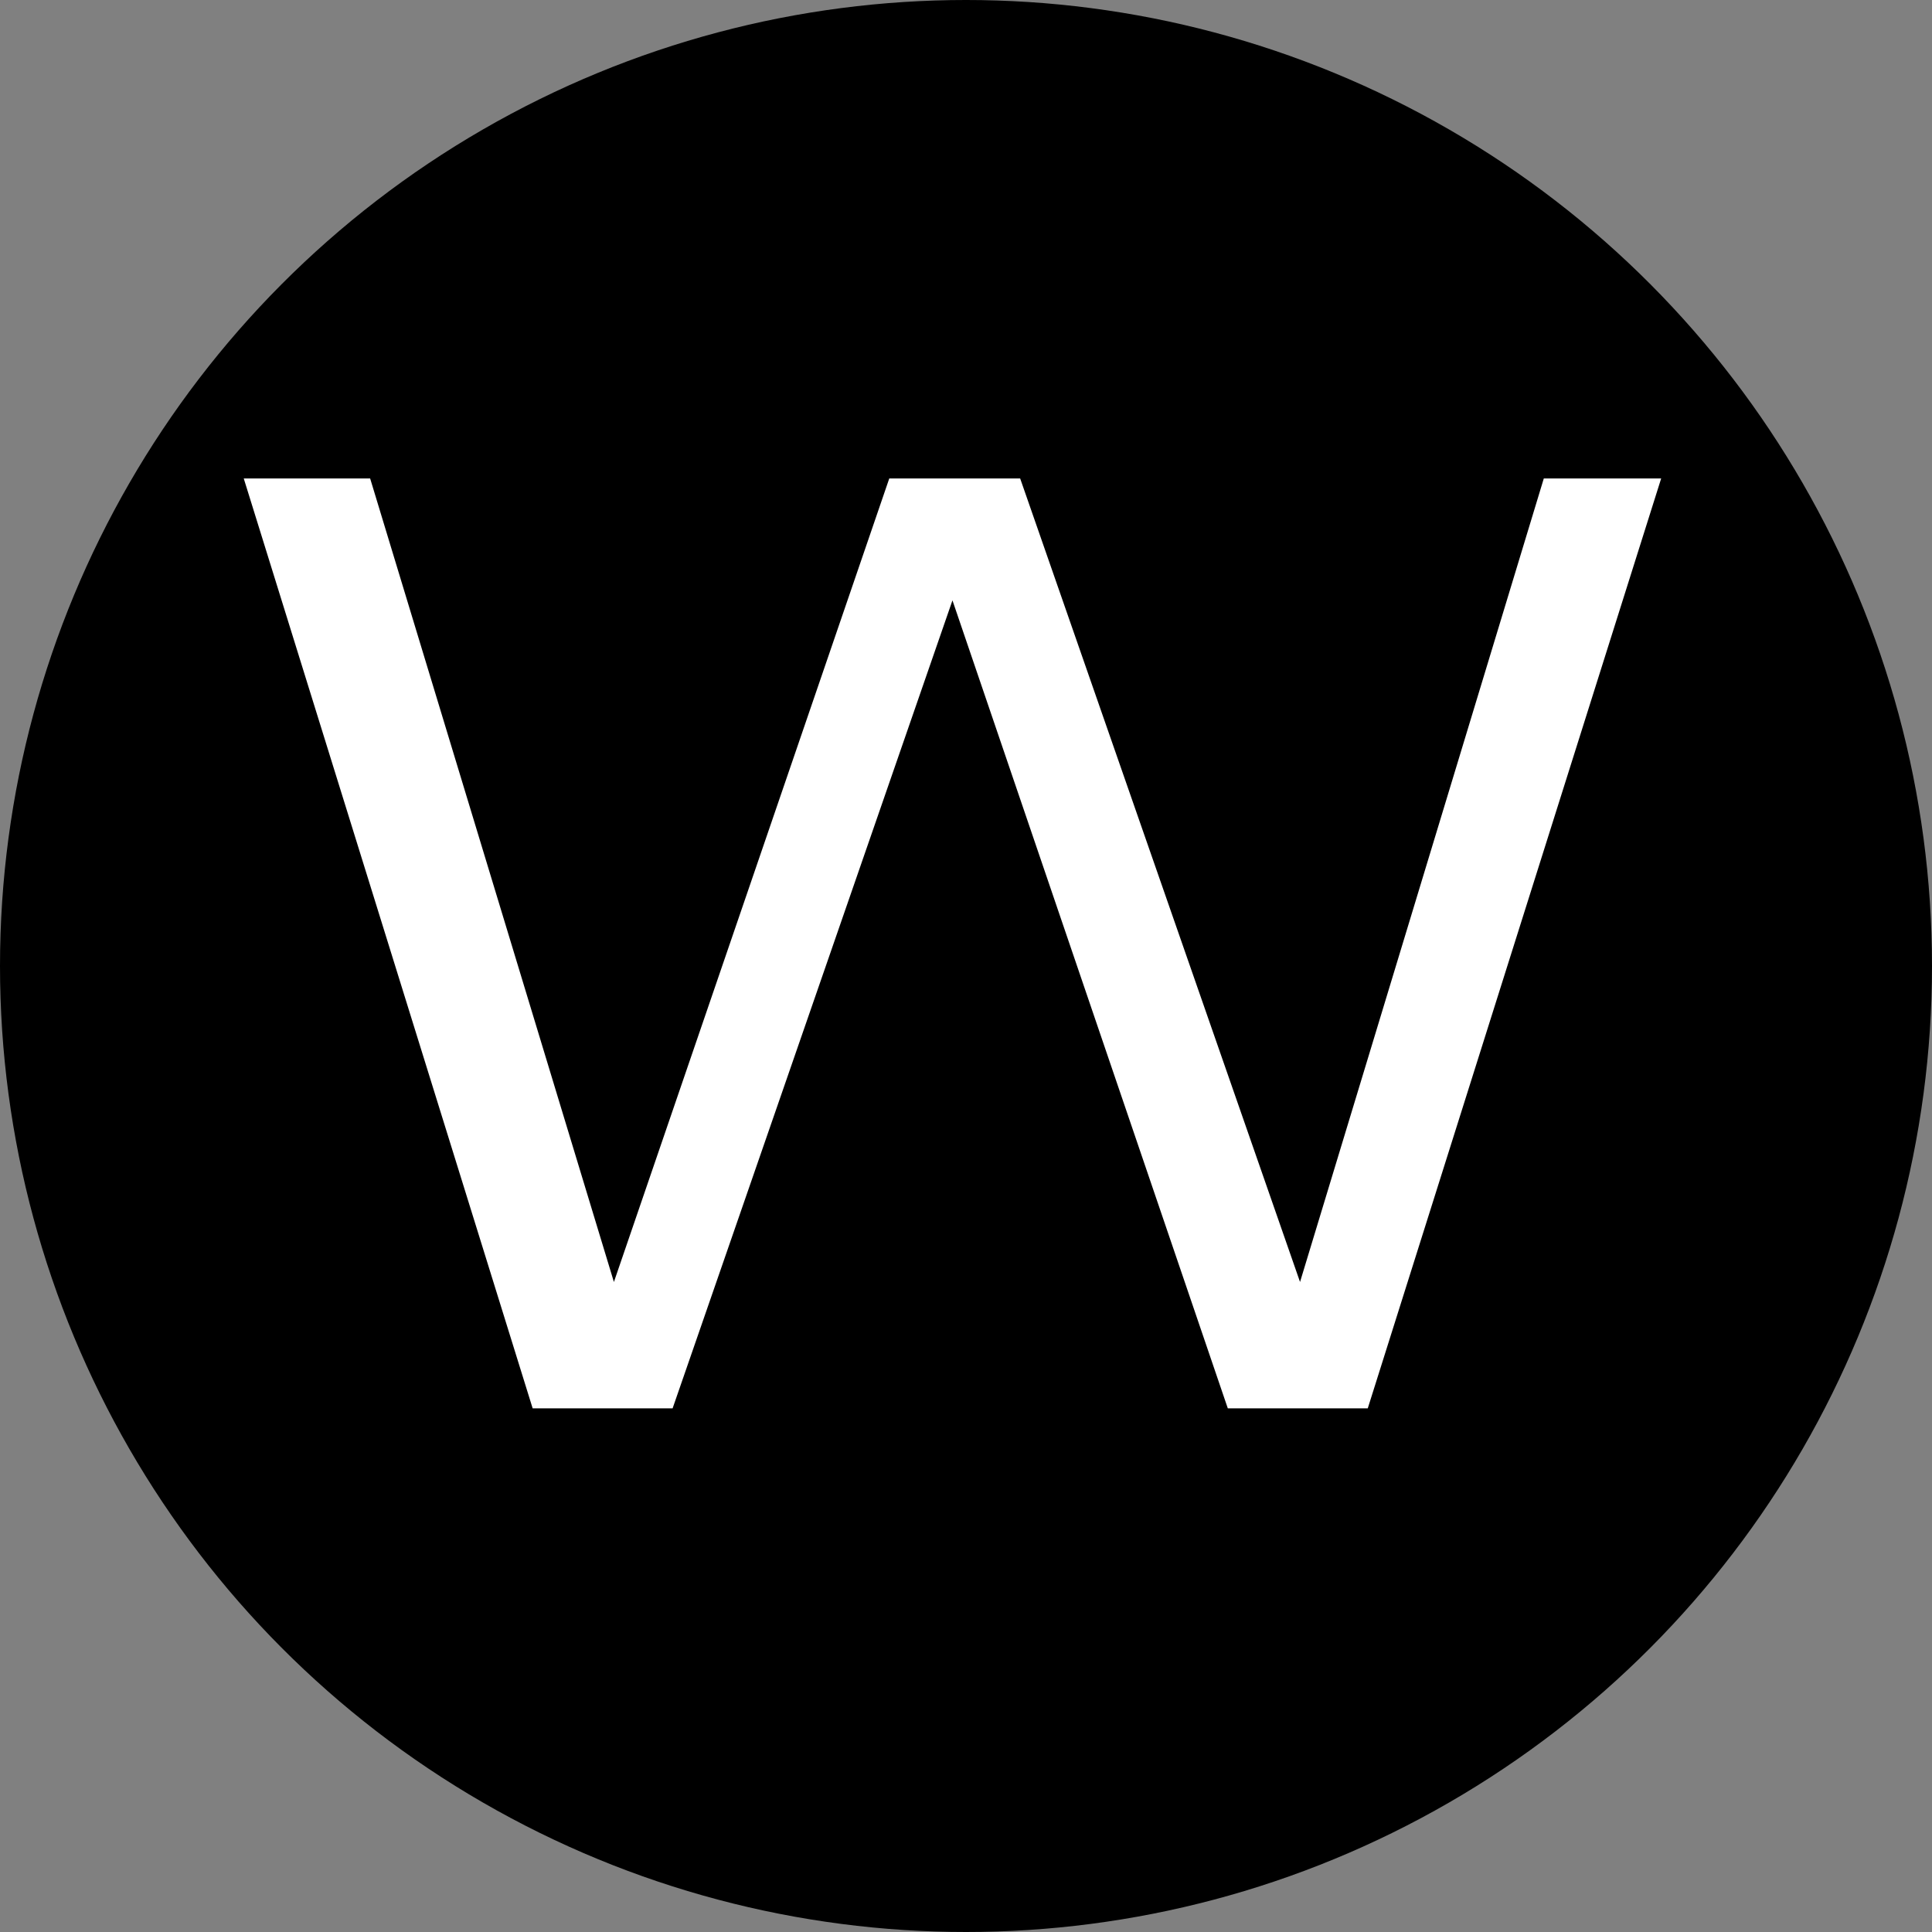
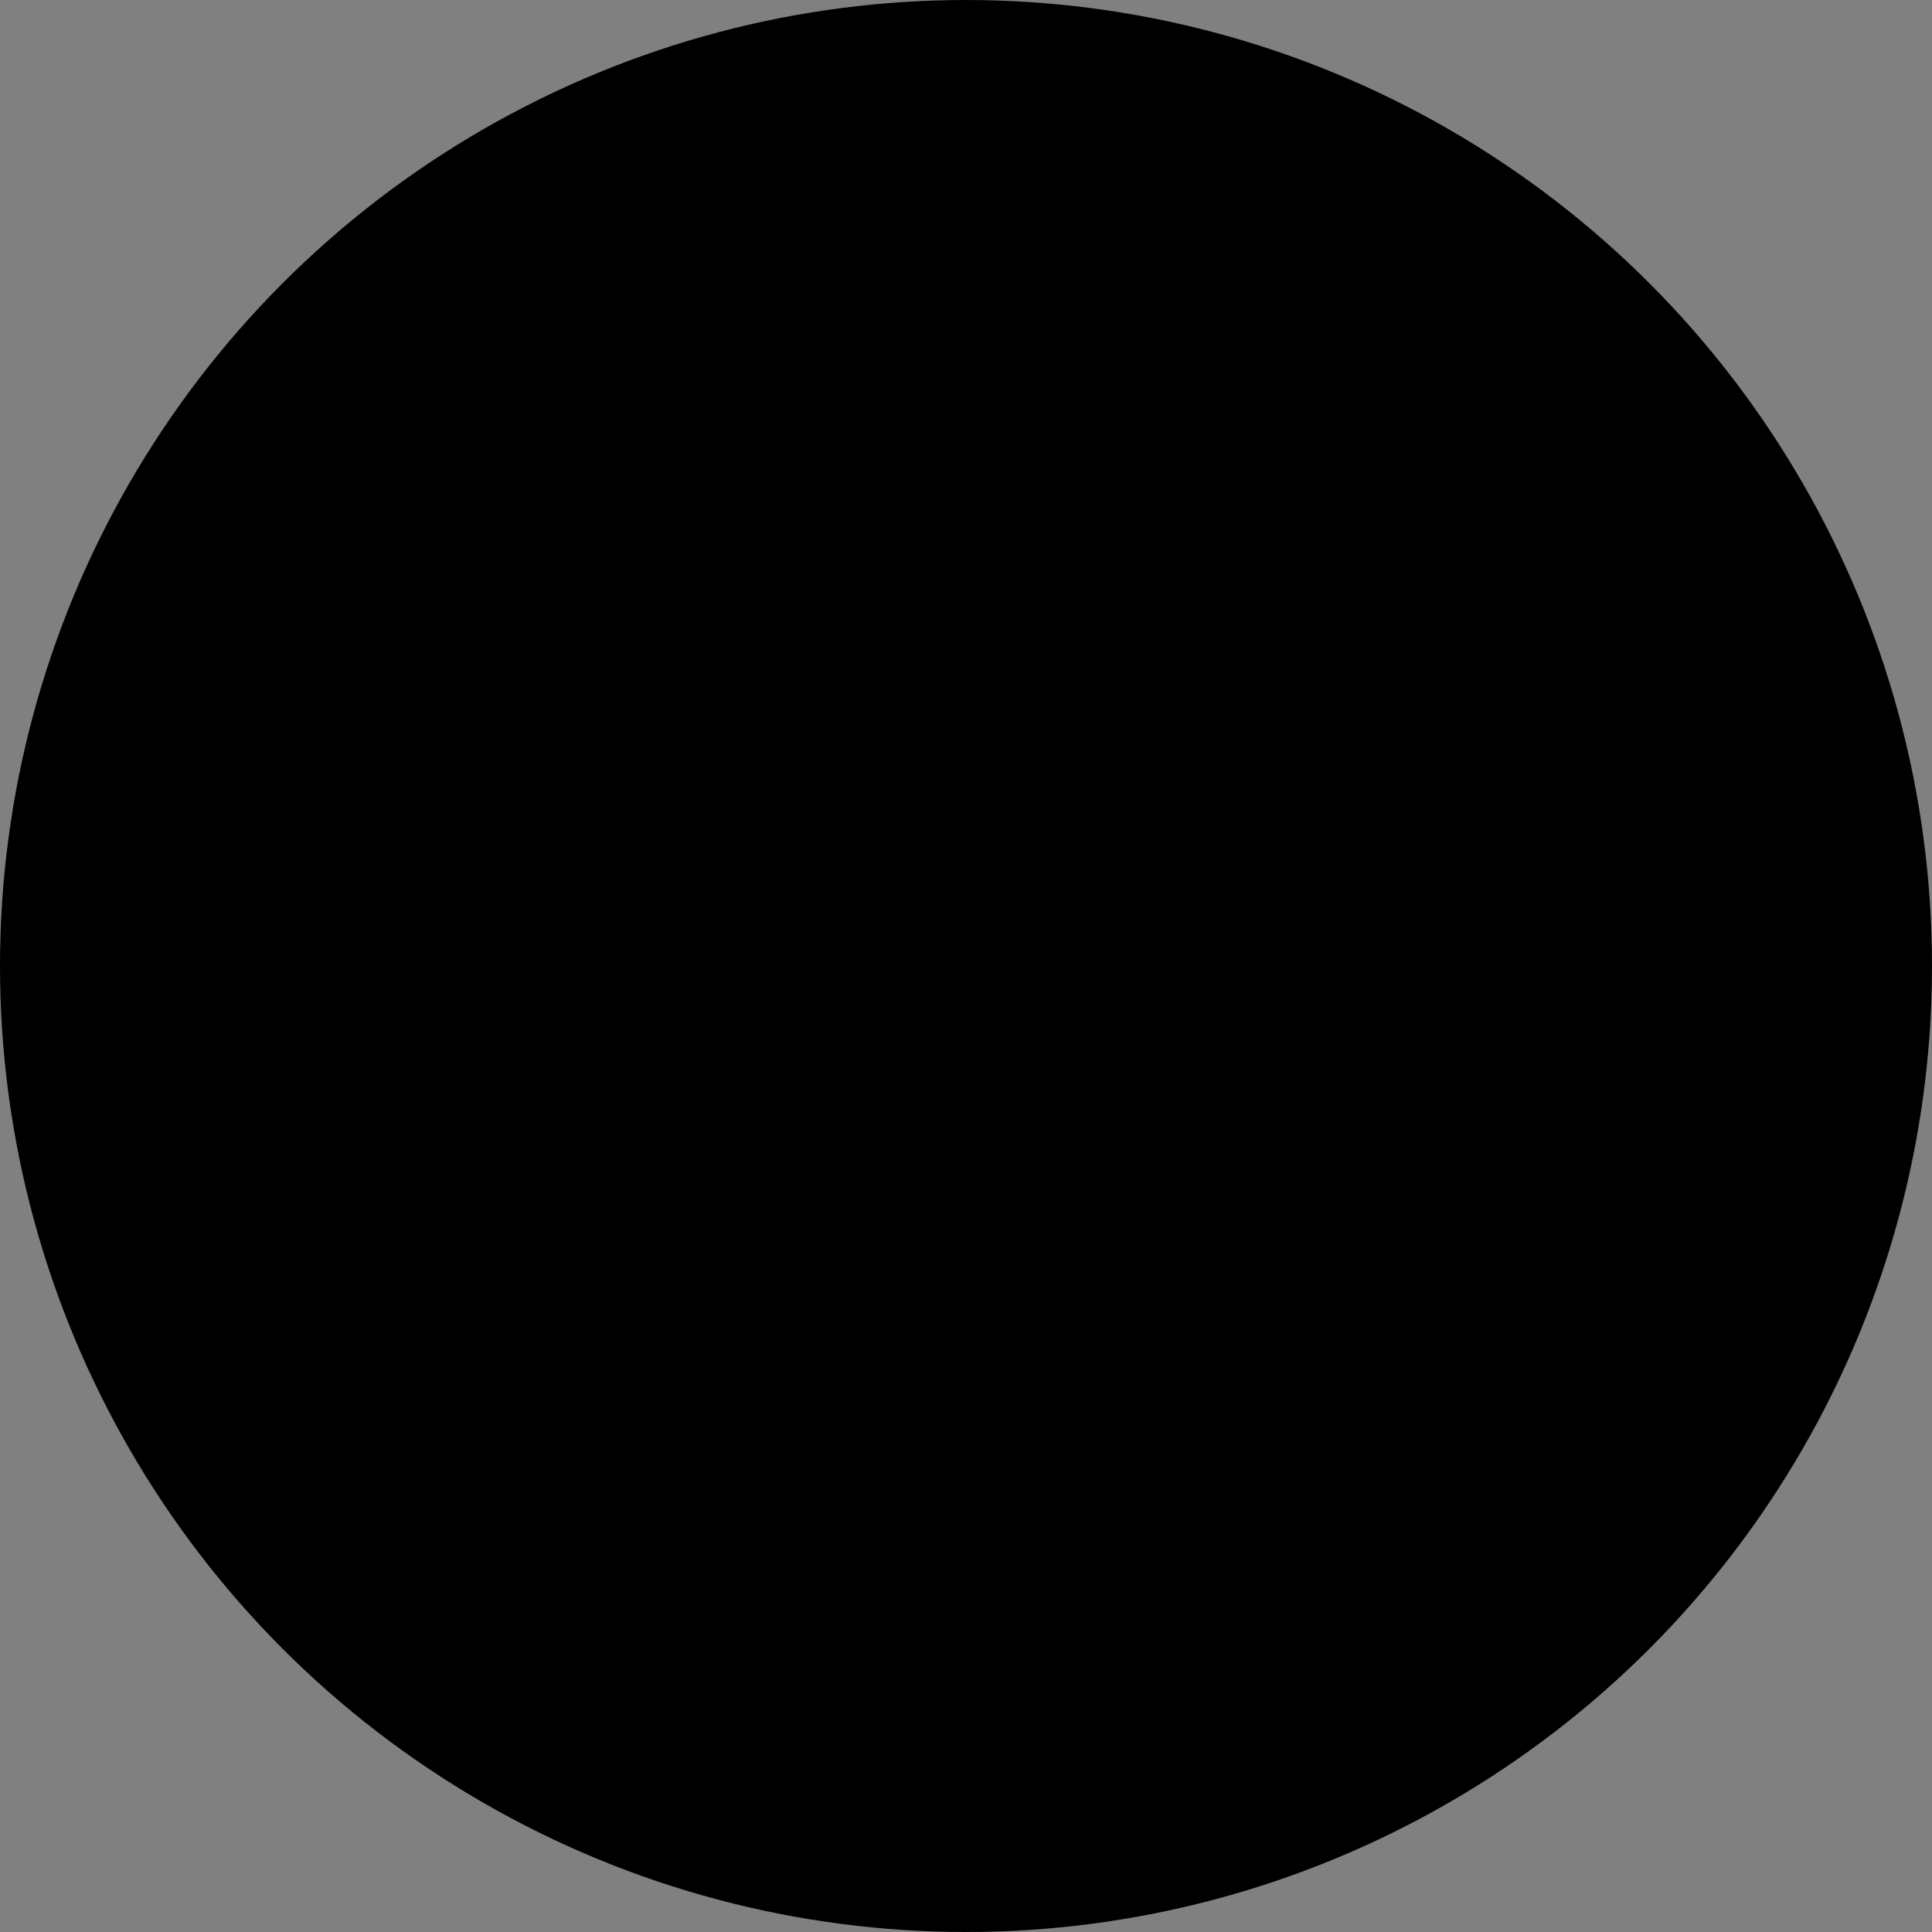
<svg xmlns="http://www.w3.org/2000/svg" width="42.8" height="42.8" version="1.1" viewBox="0 0 42.8 42.8">
  <rect x="0" y="0" width="42.8" height="42.8" fill="#808080" stroke="none" />
  <defs>
    <style>
      .cls-1 {
        fill: #fff;
      }
    </style>
  </defs>
  <g>
    <g id="Groupe_1009">
      <circle cx="21.4" cy="21.4" r="21.4" />
-       <path class="cls-1" d="M5.4,10.6h2.8l5.4,17.8,6.1-17.8h2.9l6.2,17.8,5.4-17.8h2.6l-6.5,20.6h-3.1l-6.1-17.9-6.2,17.9h-3.1L5.4,10.6Z" />
    </g>
  </g>
</svg>